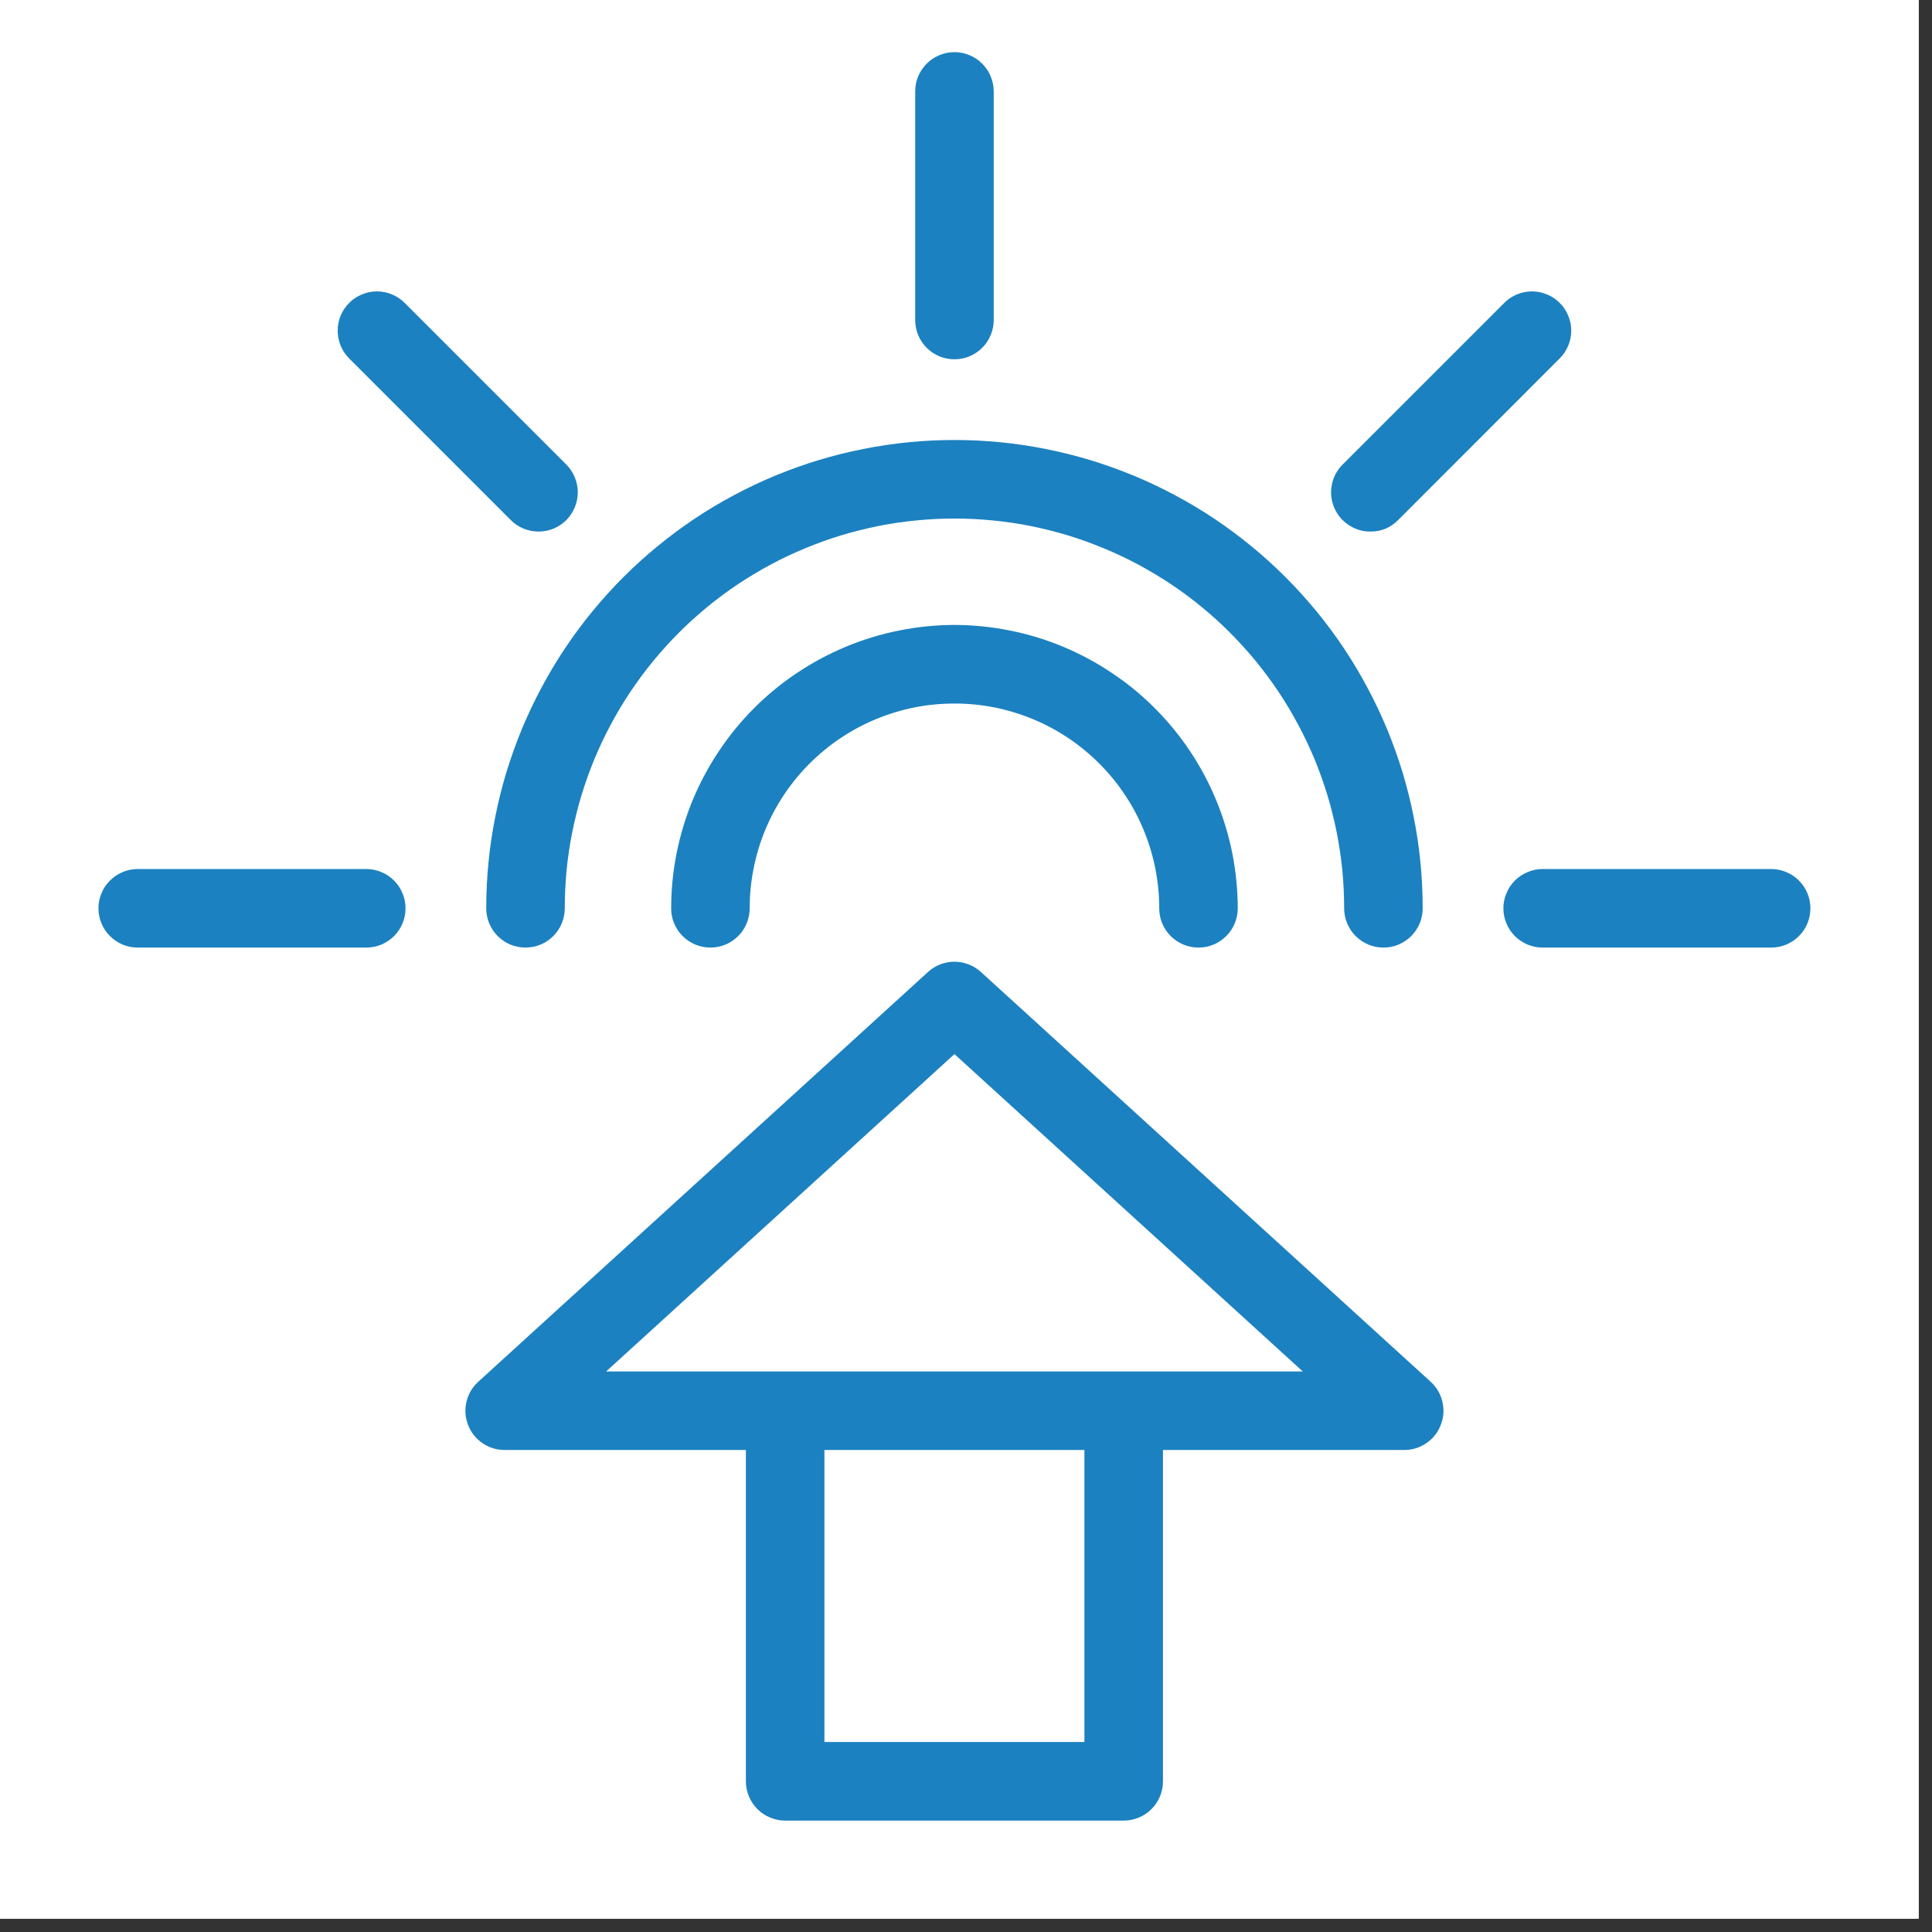
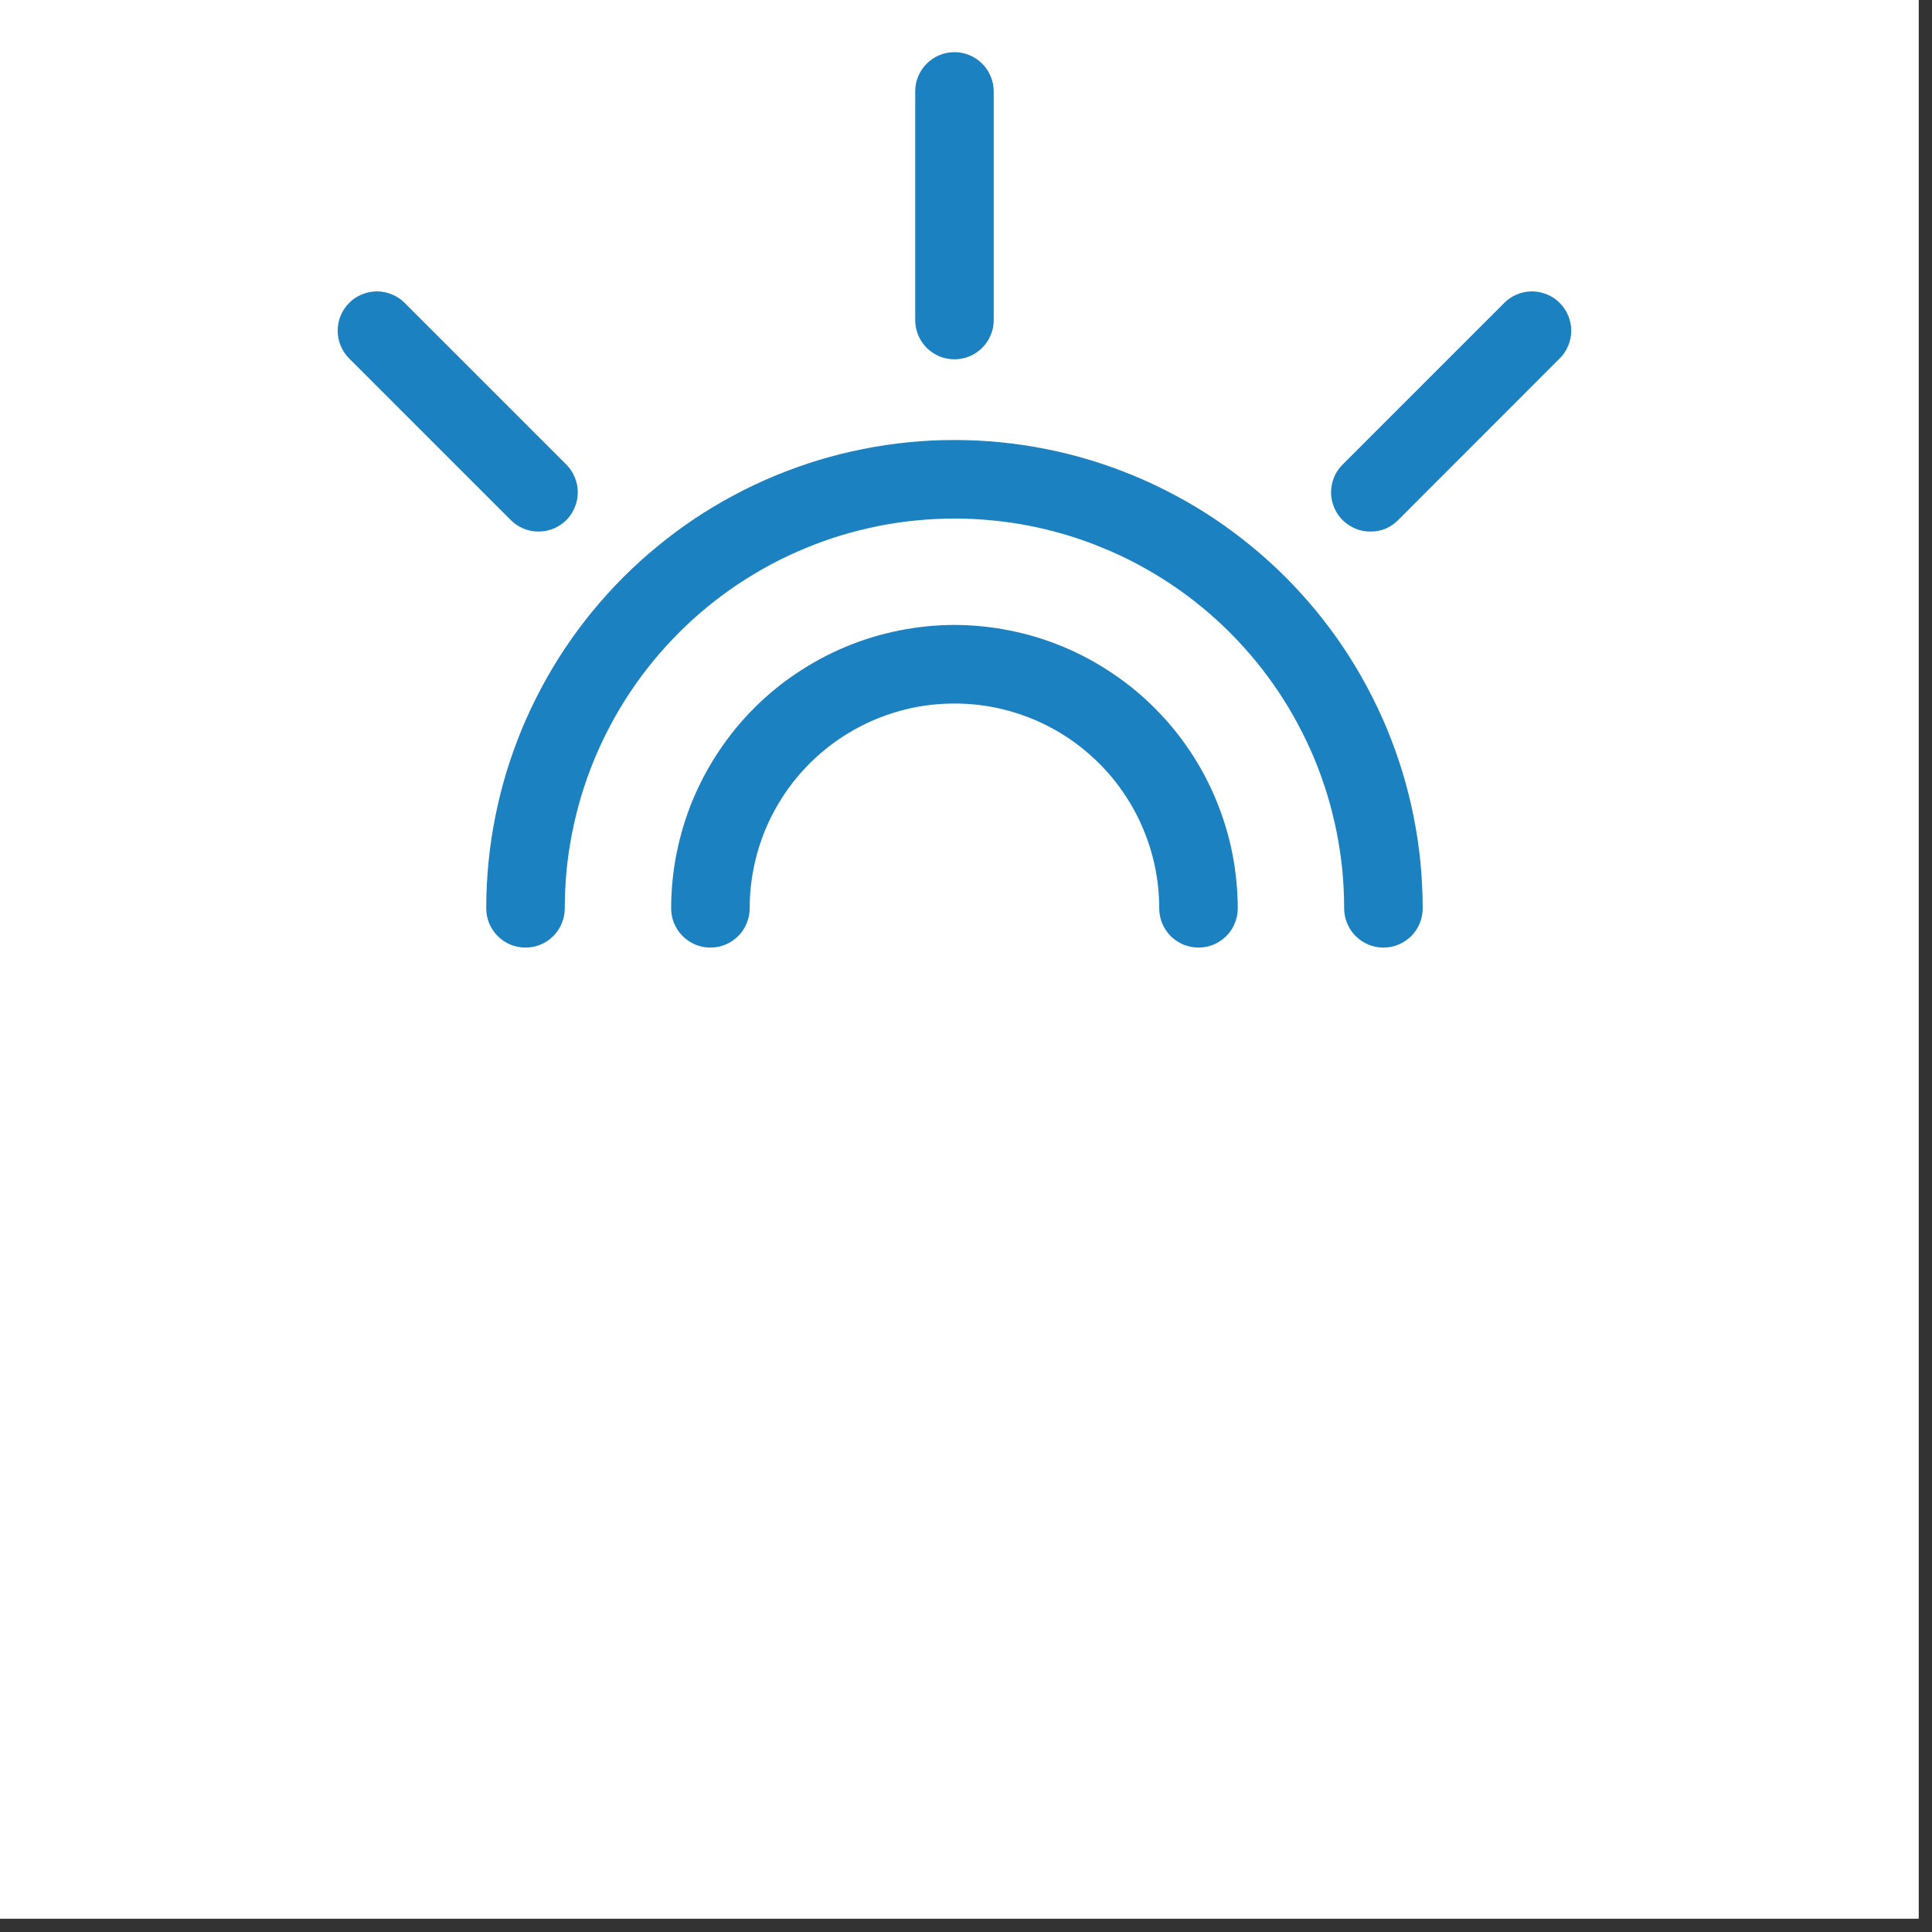
<svg xmlns="http://www.w3.org/2000/svg" width="143" zoomAndPan="magnify" viewBox="0 0 107.25 107.25" height="143" preserveAspectRatio="xMidYMid meet" version="1.0">
  <rect x="0" y="0" width="107.25" height="107.25" fill="#333333" stroke="none" />
  <defs>
    <clipPath id="472fa16a11">
      <path d="M 0 0 L 106.504 0 L 106.504 106.504 L 0 106.504 Z M 0 0 " clip-rule="nonzero" />
    </clipPath>
    <clipPath id="444ba4b481">
-       <path d="M 25 53 L 81 53 L 81 101.047 L 25 101.047 Z M 25 53 " clip-rule="nonzero" />
-     </clipPath>
+       </clipPath>
    <clipPath id="66f0444b4a">
      <path d="M 50 2.734 L 56 2.734 L 56 20 L 50 20 Z M 50 2.734 " clip-rule="nonzero" />
    </clipPath>
    <clipPath id="d3f8d895dd">
-       <path d="M 5.043 48 L 23 48 L 23 53 L 5.043 53 Z M 5.043 48 " clip-rule="nonzero" />
+       <path d="M 5.043 48 L 23 48 L 23 53 L 5.043 53 Z " clip-rule="nonzero" />
    </clipPath>
  </defs>
  <g clip-path="url(#472fa16a11)">
-     <path fill="#ffffff" d="M 0 0 L 107.25 0 L 107.25 114.699 L 0 114.699 Z M 0 0 " fill-opacity="1" fill-rule="nonzero" />
    <path fill="#ffffff" d="M 0 0 L 106.504 0 L 106.504 106.504 L 0 106.504 Z M 0 0 " fill-opacity="1" fill-rule="nonzero" />
    <path fill="#ffffff" d="M 0 0 L 106.504 0 L 106.504 106.504 L 0 106.504 Z M 0 0 " fill-opacity="1" fill-rule="nonzero" />
  </g>
  <g clip-path="url(#444ba4b481)">
    <path fill="#1c81c0" d="M 54.453 53.957 C 54.25 53.773 54.023 53.633 53.77 53.535 C 53.516 53.438 53.254 53.387 52.984 53.387 C 52.711 53.387 52.449 53.438 52.195 53.535 C 51.941 53.633 51.715 53.773 51.516 53.957 L 26.551 76.703 C 26.215 77.008 26 77.375 25.895 77.816 C 25.793 78.254 25.824 78.684 25.984 79.102 C 26.148 79.52 26.414 79.859 26.785 80.113 C 27.156 80.367 27.566 80.492 28.02 80.492 L 41.406 80.492 L 41.406 98.883 C 41.406 99.172 41.461 99.453 41.574 99.719 C 41.684 99.984 41.84 100.223 42.047 100.426 C 42.25 100.633 42.484 100.789 42.754 100.898 C 43.02 101.008 43.297 101.066 43.586 101.066 L 62.379 101.066 C 62.668 101.066 62.949 101.008 63.215 100.898 C 63.48 100.789 63.719 100.633 63.922 100.426 C 64.125 100.223 64.285 99.984 64.395 99.719 C 64.504 99.453 64.559 99.172 64.559 98.883 L 64.559 80.492 L 77.949 80.492 C 78.398 80.492 78.809 80.367 79.18 80.113 C 79.551 79.859 79.82 79.52 79.98 79.102 C 80.145 78.684 80.176 78.254 80.07 77.816 C 79.969 77.375 79.75 77.008 79.418 76.703 Z M 60.199 96.703 L 45.766 96.703 L 45.766 80.492 L 60.199 80.492 Z M 62.379 76.133 L 33.648 76.133 L 52.984 58.516 L 72.32 76.133 Z M 62.379 76.133 " fill-opacity="1" fill-rule="nonzero" />
  </g>
  <path fill="#1c81c0" d="M 29.172 52.602 C 29.461 52.602 29.738 52.547 30.004 52.438 C 30.273 52.328 30.508 52.168 30.711 51.965 C 30.918 51.762 31.074 51.523 31.184 51.258 C 31.297 50.988 31.352 50.711 31.352 50.422 C 31.352 49.715 31.387 49.008 31.453 48.301 C 31.523 47.598 31.629 46.898 31.766 46.203 C 31.906 45.508 32.078 44.82 32.281 44.141 C 32.488 43.465 32.727 42.797 32.996 42.141 C 33.27 41.488 33.57 40.848 33.906 40.223 C 34.238 39.598 34.602 38.992 34.996 38.402 C 35.391 37.812 35.812 37.242 36.262 36.695 C 36.711 36.148 37.188 35.625 37.688 35.121 C 38.188 34.621 38.711 34.145 39.262 33.695 C 39.809 33.246 40.375 32.824 40.965 32.43 C 41.555 32.039 42.16 31.676 42.785 31.34 C 43.41 31.004 44.051 30.703 44.707 30.434 C 45.359 30.16 46.027 29.922 46.703 29.715 C 47.383 29.512 48.07 29.34 48.766 29.199 C 49.457 29.062 50.16 28.957 50.863 28.891 C 51.57 28.82 52.277 28.785 52.984 28.785 C 53.691 28.785 54.398 28.82 55.105 28.891 C 55.809 28.957 56.512 29.062 57.203 29.199 C 57.898 29.34 58.586 29.512 59.266 29.715 C 59.941 29.922 60.609 30.16 61.262 30.434 C 61.918 30.703 62.559 31.004 63.184 31.34 C 63.809 31.676 64.414 32.039 65.004 32.43 C 65.594 32.824 66.16 33.246 66.707 33.695 C 67.258 34.145 67.781 34.621 68.281 35.121 C 68.781 35.625 69.258 36.148 69.707 36.695 C 70.156 37.242 70.578 37.812 70.973 38.402 C 71.367 38.992 71.73 39.598 72.062 40.223 C 72.398 40.848 72.699 41.488 72.973 42.141 C 73.242 42.797 73.48 43.465 73.688 44.141 C 73.891 44.82 74.062 45.508 74.203 46.203 C 74.34 46.898 74.445 47.598 74.516 48.301 C 74.582 49.008 74.617 49.715 74.617 50.422 C 74.617 50.711 74.672 50.988 74.785 51.258 C 74.895 51.523 75.051 51.762 75.258 51.965 C 75.461 52.168 75.695 52.324 75.965 52.438 C 76.23 52.547 76.508 52.602 76.797 52.602 C 77.086 52.602 77.363 52.547 77.633 52.438 C 77.898 52.324 78.133 52.168 78.34 51.965 C 78.543 51.762 78.699 51.523 78.812 51.258 C 78.922 50.988 78.977 50.711 78.977 50.422 C 78.977 49.57 78.934 48.723 78.852 47.875 C 78.77 47.027 78.645 46.188 78.477 45.352 C 78.312 44.516 78.105 43.691 77.859 42.875 C 77.609 42.062 77.324 41.262 77 40.473 C 76.672 39.688 76.309 38.918 75.906 38.168 C 75.508 37.418 75.07 36.688 74.598 35.98 C 74.125 35.27 73.617 34.59 73.078 33.93 C 72.535 33.273 71.965 32.641 71.363 32.039 C 70.762 31.438 70.133 30.867 69.473 30.328 C 68.816 29.785 68.133 29.281 67.426 28.805 C 66.719 28.332 65.988 27.895 65.238 27.496 C 64.488 27.094 63.719 26.73 62.93 26.402 C 62.145 26.078 61.344 25.793 60.531 25.543 C 59.715 25.297 58.891 25.09 58.055 24.926 C 57.219 24.758 56.379 24.633 55.531 24.551 C 54.684 24.465 53.836 24.426 52.984 24.426 C 52.133 24.426 51.285 24.465 50.438 24.551 C 49.59 24.633 48.75 24.758 47.914 24.926 C 47.078 25.09 46.254 25.297 45.438 25.543 C 44.625 25.793 43.824 26.078 43.039 26.402 C 42.25 26.73 41.48 27.094 40.73 27.496 C 39.98 27.895 39.25 28.332 38.543 28.805 C 37.836 29.281 37.152 29.785 36.496 30.328 C 35.836 30.867 35.207 31.438 34.605 32.039 C 34.004 32.641 33.434 33.273 32.891 33.93 C 32.352 34.59 31.844 35.27 31.371 35.98 C 30.898 36.688 30.461 37.418 30.062 38.168 C 29.66 38.918 29.297 39.688 28.969 40.473 C 28.645 41.262 28.359 42.062 28.109 42.875 C 27.863 43.691 27.656 44.516 27.492 45.352 C 27.324 46.188 27.199 47.027 27.117 47.875 C 27.035 48.723 26.992 49.57 26.992 50.422 C 26.992 50.711 27.047 50.988 27.156 51.258 C 27.27 51.523 27.426 51.762 27.629 51.965 C 27.836 52.168 28.07 52.328 28.336 52.438 C 28.605 52.547 28.883 52.602 29.172 52.602 Z M 29.172 52.602 " fill-opacity="1" fill-rule="nonzero" />
  <path fill="#1c81c0" d="M 52.984 34.691 C 51.949 34.695 50.93 34.797 49.918 35 C 48.906 35.199 47.922 35.5 46.969 35.895 C 46.016 36.293 45.109 36.777 44.25 37.352 C 43.391 37.922 42.598 38.574 41.867 39.305 C 41.137 40.035 40.488 40.828 39.914 41.688 C 39.34 42.547 38.855 43.453 38.457 44.406 C 38.062 45.359 37.766 46.344 37.562 47.355 C 37.359 48.367 37.258 49.391 37.258 50.422 C 37.258 50.711 37.312 50.988 37.422 51.258 C 37.535 51.523 37.691 51.762 37.895 51.965 C 38.098 52.168 38.336 52.324 38.602 52.438 C 38.871 52.547 39.148 52.602 39.438 52.602 C 39.727 52.602 40.004 52.547 40.27 52.438 C 40.539 52.324 40.773 52.168 40.977 51.965 C 41.184 51.762 41.34 51.523 41.449 51.258 C 41.559 50.988 41.617 50.711 41.617 50.422 C 41.617 49.676 41.688 48.938 41.836 48.203 C 41.98 47.473 42.195 46.762 42.48 46.07 C 42.766 45.383 43.117 44.727 43.531 44.105 C 43.945 43.484 44.418 42.91 44.945 42.383 C 45.473 41.855 46.047 41.383 46.668 40.969 C 47.289 40.555 47.945 40.203 48.633 39.918 C 49.324 39.633 50.035 39.418 50.766 39.27 C 51.496 39.125 52.238 39.055 52.984 39.055 C 53.73 39.055 54.469 39.125 55.199 39.27 C 55.934 39.418 56.645 39.633 57.332 39.918 C 58.023 40.203 58.68 40.555 59.301 40.969 C 59.918 41.383 60.492 41.855 61.02 42.383 C 61.551 42.91 62.02 43.484 62.434 44.105 C 62.852 44.727 63.199 45.383 63.484 46.07 C 63.77 46.762 63.988 47.473 64.133 48.203 C 64.277 48.938 64.352 49.676 64.352 50.422 C 64.352 50.711 64.406 50.988 64.516 51.258 C 64.629 51.523 64.785 51.762 64.988 51.965 C 65.195 52.168 65.43 52.324 65.695 52.438 C 65.965 52.547 66.242 52.602 66.531 52.602 C 66.82 52.602 67.098 52.547 67.363 52.438 C 67.633 52.324 67.867 52.168 68.07 51.965 C 68.277 51.762 68.434 51.523 68.543 51.258 C 68.656 50.988 68.711 50.711 68.711 50.422 C 68.707 49.391 68.605 48.367 68.406 47.355 C 68.203 46.344 67.902 45.359 67.508 44.406 C 67.113 43.453 66.629 42.547 66.055 41.688 C 65.48 40.828 64.828 40.035 64.098 39.305 C 63.367 38.574 62.574 37.922 61.715 37.352 C 60.859 36.777 59.953 36.293 59 35.895 C 58.047 35.5 57.062 35.199 56.051 35 C 55.039 34.797 54.016 34.695 52.984 34.691 Z M 52.984 34.691 " fill-opacity="1" fill-rule="nonzero" />
  <g clip-path="url(#66f0444b4a)">
    <path fill="#1c81c0" d="M 52.984 19.945 C 53.273 19.945 53.551 19.891 53.816 19.781 C 54.086 19.668 54.32 19.512 54.523 19.309 C 54.73 19.102 54.887 18.867 54.996 18.598 C 55.109 18.332 55.164 18.055 55.164 17.766 L 55.164 5.074 C 55.164 4.785 55.109 4.508 54.996 4.242 C 54.887 3.973 54.73 3.738 54.523 3.535 C 54.32 3.328 54.086 3.172 53.816 3.062 C 53.551 2.949 53.273 2.895 52.984 2.895 C 52.695 2.895 52.418 2.949 52.148 3.062 C 51.883 3.172 51.648 3.328 51.441 3.535 C 51.238 3.738 51.082 3.973 50.969 4.242 C 50.859 4.508 50.805 4.785 50.805 5.074 L 50.805 17.766 C 50.805 18.055 50.859 18.332 50.969 18.598 C 51.078 18.867 51.238 19.102 51.441 19.309 C 51.645 19.512 51.883 19.668 52.148 19.781 C 52.418 19.891 52.695 19.945 52.984 19.945 Z M 52.984 19.945 " fill-opacity="1" fill-rule="nonzero" />
  </g>
  <path fill="#1c81c0" d="M 28.355 28.871 C 28.559 29.074 28.793 29.234 29.062 29.344 C 29.328 29.453 29.605 29.508 29.895 29.508 C 30.184 29.508 30.461 29.453 30.73 29.344 C 30.996 29.234 31.23 29.074 31.438 28.871 C 31.641 28.668 31.797 28.43 31.906 28.164 C 32.02 27.898 32.074 27.617 32.074 27.328 C 32.074 27.039 32.02 26.762 31.906 26.496 C 31.797 26.23 31.641 25.992 31.438 25.789 L 22.465 16.816 C 22.262 16.609 22.023 16.453 21.758 16.344 C 21.492 16.234 21.211 16.176 20.926 16.176 C 20.637 16.176 20.355 16.234 20.09 16.344 C 19.824 16.453 19.586 16.609 19.383 16.816 C 19.18 17.02 19.02 17.254 18.91 17.523 C 18.801 17.789 18.746 18.066 18.746 18.355 C 18.746 18.645 18.801 18.926 18.91 19.191 C 19.02 19.457 19.18 19.695 19.383 19.898 Z M 28.355 28.871 " fill-opacity="1" fill-rule="nonzero" />
  <path fill="#1c81c0" d="M 76.07 29.508 C 76.676 29.512 77.188 29.297 77.613 28.871 L 86.582 19.898 C 86.789 19.695 86.945 19.457 87.055 19.191 C 87.168 18.926 87.223 18.645 87.223 18.355 C 87.223 18.066 87.168 17.789 87.055 17.523 C 86.945 17.254 86.789 17.02 86.582 16.816 C 86.379 16.609 86.145 16.453 85.875 16.344 C 85.609 16.234 85.332 16.176 85.043 16.176 C 84.754 16.176 84.477 16.234 84.207 16.344 C 83.941 16.453 83.707 16.609 83.504 16.816 L 74.531 25.789 C 74.219 26.102 74.02 26.473 73.934 26.906 C 73.848 27.336 73.891 27.758 74.059 28.164 C 74.227 28.57 74.496 28.898 74.863 29.141 C 75.227 29.387 75.633 29.508 76.07 29.508 Z M 76.07 29.508 " fill-opacity="1" fill-rule="nonzero" />
  <g clip-path="url(#d3f8d895dd)">
-     <path fill="#1c81c0" d="M 20.332 48.242 L 7.645 48.242 C 7.355 48.242 7.078 48.297 6.812 48.41 C 6.543 48.52 6.309 48.676 6.105 48.883 C 5.898 49.086 5.742 49.32 5.633 49.59 C 5.52 49.855 5.465 50.133 5.465 50.422 C 5.465 50.711 5.52 50.988 5.633 51.258 C 5.742 51.523 5.898 51.762 6.105 51.965 C 6.309 52.168 6.543 52.324 6.812 52.438 C 7.078 52.547 7.355 52.602 7.645 52.602 L 20.332 52.602 C 20.621 52.602 20.898 52.547 21.168 52.438 C 21.434 52.324 21.668 52.168 21.875 51.965 C 22.078 51.762 22.234 51.523 22.344 51.258 C 22.457 50.988 22.512 50.711 22.512 50.422 C 22.512 50.133 22.457 49.855 22.344 49.59 C 22.234 49.32 22.078 49.086 21.875 48.883 C 21.668 48.676 21.434 48.52 21.168 48.41 C 20.898 48.297 20.621 48.242 20.332 48.242 Z M 20.332 48.242 " fill-opacity="1" fill-rule="nonzero" />
-   </g>
-   <path fill="#1c81c0" d="M 98.32 48.242 L 85.637 48.242 C 85.348 48.242 85.07 48.297 84.805 48.41 C 84.535 48.52 84.301 48.676 84.094 48.883 C 83.891 49.086 83.734 49.32 83.625 49.59 C 83.512 49.855 83.457 50.133 83.457 50.422 C 83.457 50.711 83.512 50.988 83.625 51.258 C 83.734 51.523 83.891 51.762 84.094 51.965 C 84.301 52.168 84.535 52.324 84.805 52.438 C 85.07 52.547 85.348 52.602 85.637 52.602 L 98.32 52.602 C 98.609 52.602 98.891 52.547 99.156 52.438 C 99.422 52.324 99.66 52.168 99.863 51.965 C 100.066 51.762 100.227 51.523 100.336 51.258 C 100.445 50.988 100.5 50.711 100.5 50.422 C 100.5 50.133 100.445 49.855 100.336 49.59 C 100.227 49.32 100.066 49.086 99.863 48.883 C 99.66 48.676 99.422 48.52 99.156 48.41 C 98.891 48.297 98.609 48.242 98.32 48.242 Z M 98.32 48.242 " fill-opacity="1" fill-rule="nonzero" />
+     </g>
</svg>